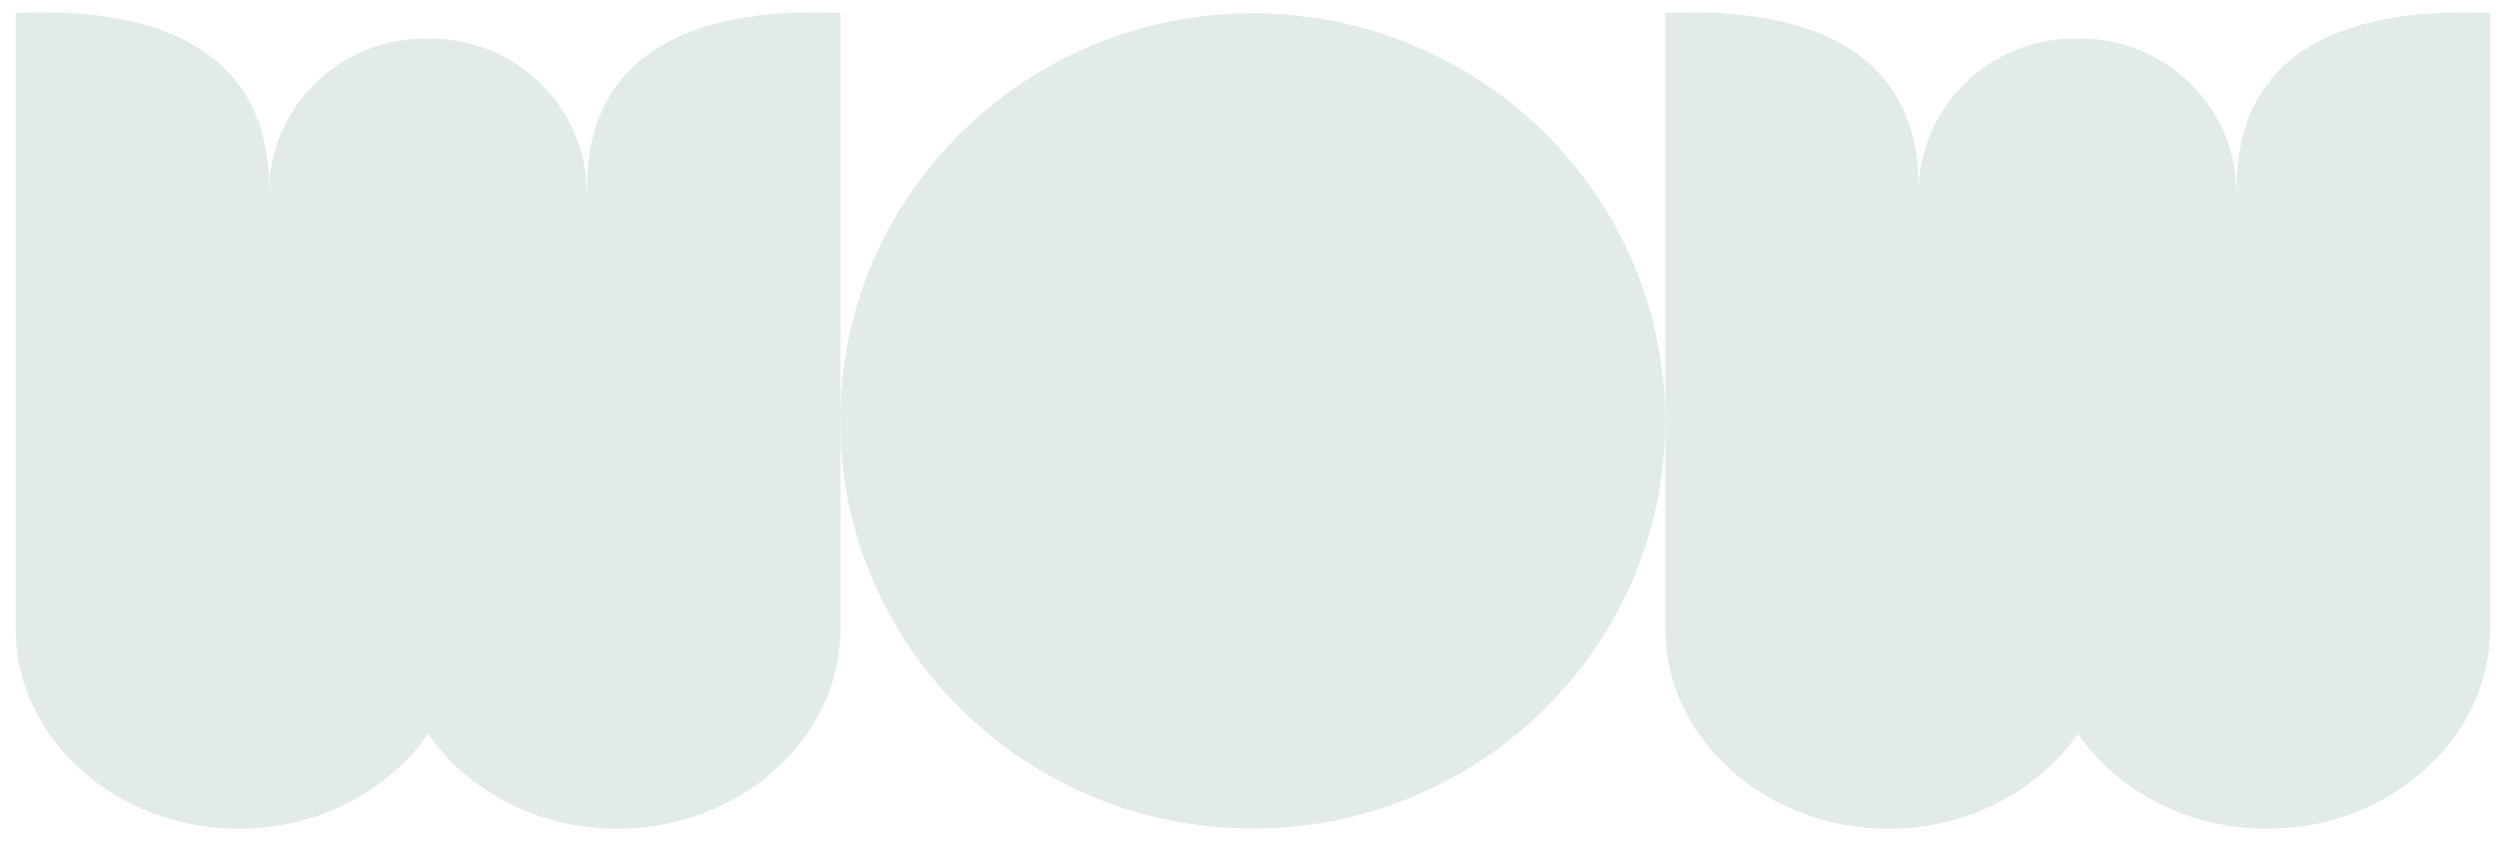
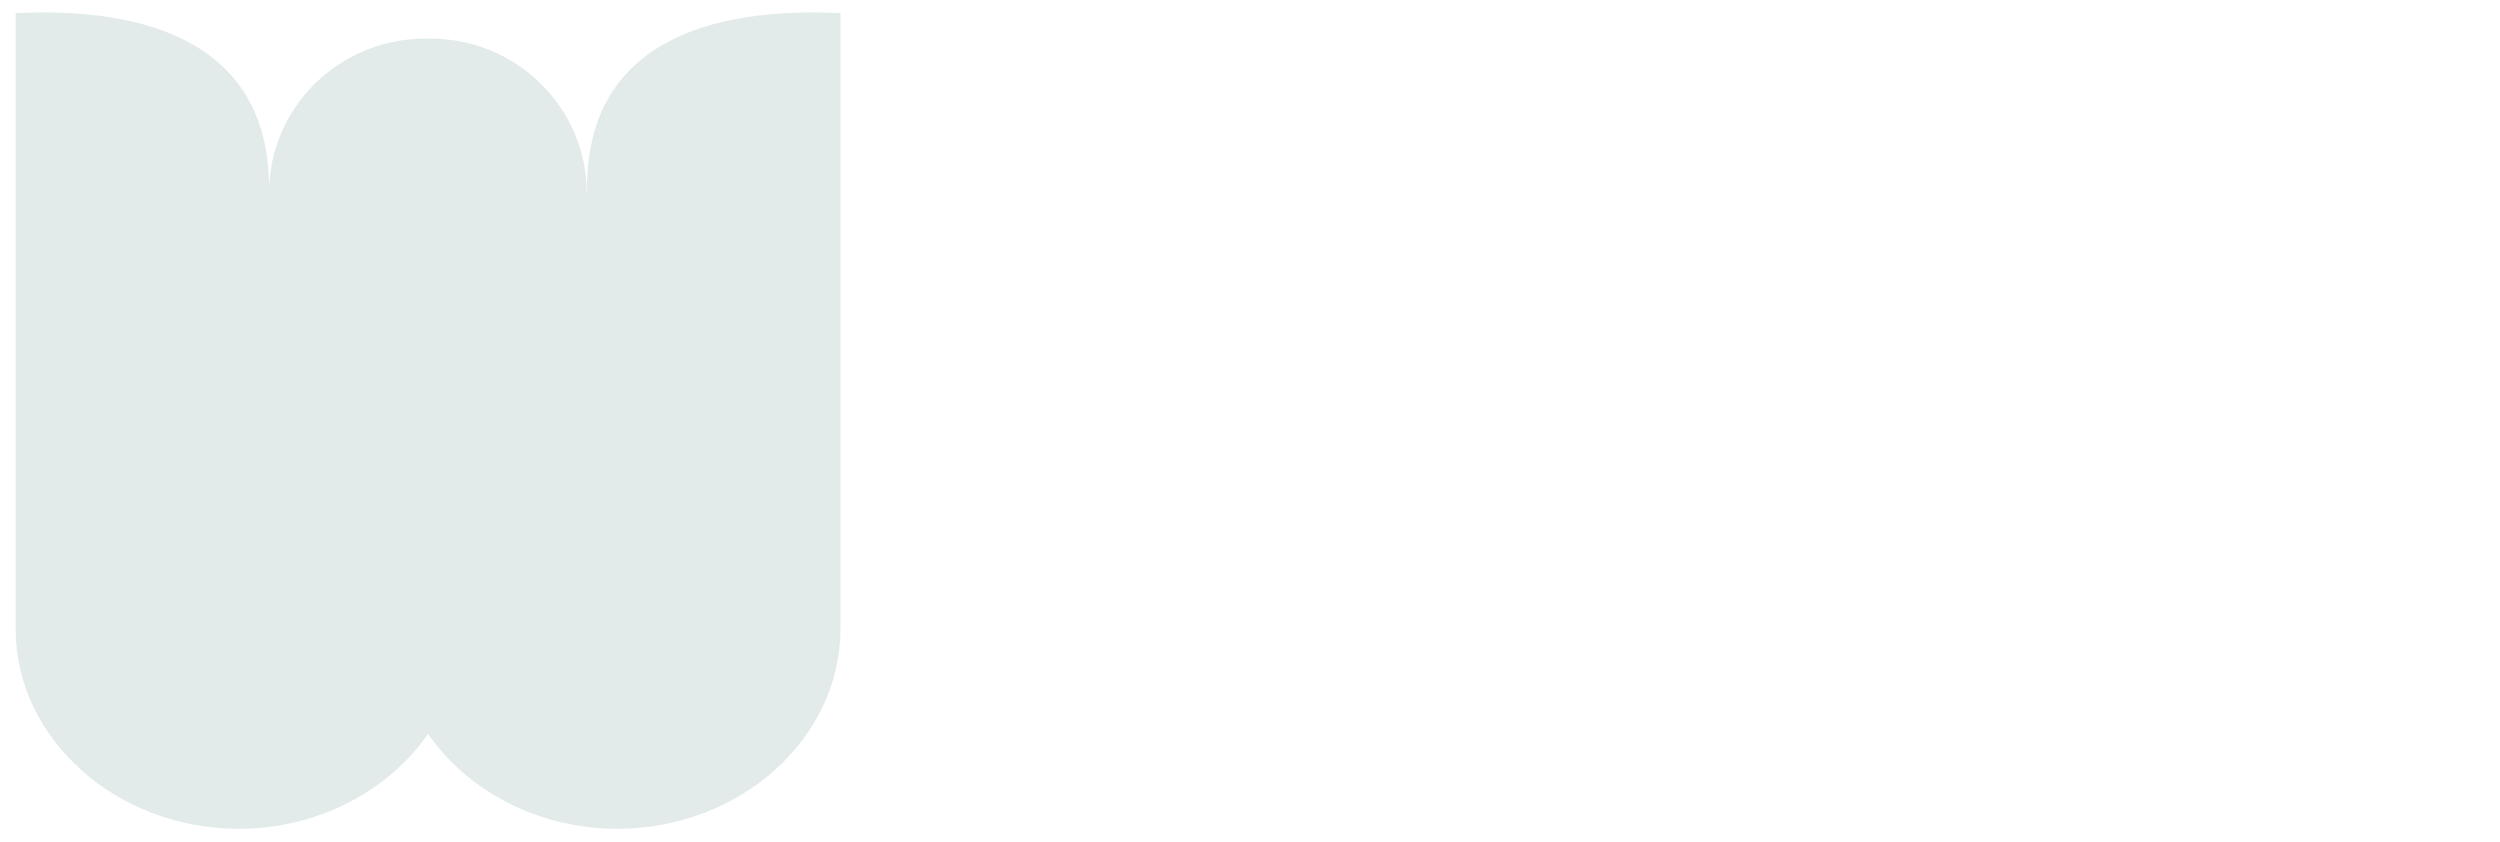
<svg xmlns="http://www.w3.org/2000/svg" width="98" height="33" viewBox="0 0 98 33" fill="none">
  <path d="M22.999 7.566C22.999 4.223 20.256 1.513 16.873 1.513H16.67C13.287 1.513 10.544 4.223 10.544 7.566C10.659 1.657 5.714 0.268 0.613 0.515V24.651C0.613 28.955 4.548 32.488 9.357 32.488C12.47 32.488 15.218 31.002 16.769 28.785L16.779 28.755L16.79 28.785C18.341 31.002 21.084 32.488 24.201 32.488C29.011 32.488 32.946 28.95 32.946 24.651V0.515C27.845 0.268 22.895 1.657 23.015 7.566" fill="#E2EAEA" />
-   <path d="M87.667 7.566C87.667 4.223 84.924 1.513 81.541 1.513H81.338C77.955 1.513 75.212 4.223 75.212 7.566C75.326 1.657 70.382 0.268 65.281 0.515V24.651C65.281 28.955 69.216 32.488 74.025 32.488C77.138 32.488 79.886 31.002 81.437 28.785L81.447 28.755L81.458 28.785C83.009 31.002 85.752 32.488 88.869 32.488C93.679 32.488 97.613 28.95 97.613 24.651V0.515C92.513 0.268 87.563 1.657 87.683 7.566" fill="#E2EAEA" />
-   <path d="M65.278 16.499C65.278 25.325 58.038 32.478 49.107 32.478C40.175 32.478 32.935 25.325 32.935 16.499C32.935 7.674 40.175 0.521 49.107 0.521C58.038 0.521 65.278 7.674 65.278 16.499Z" fill="#E2EAEA" />
</svg>